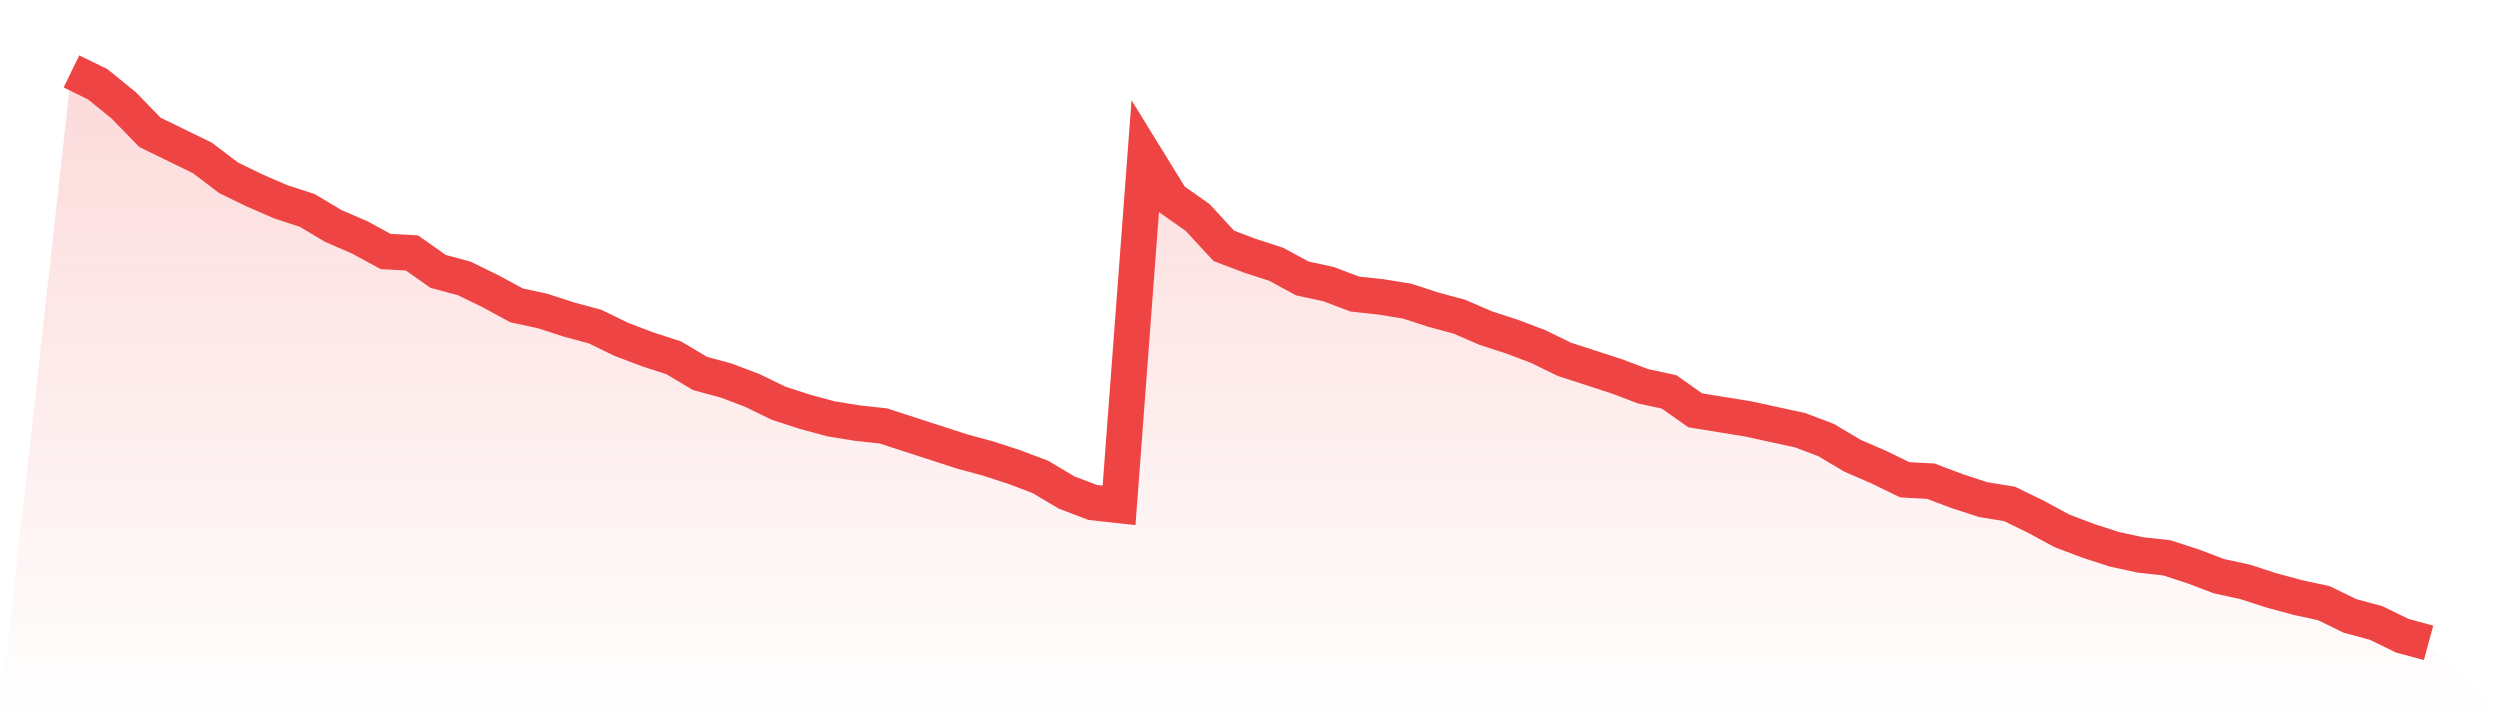
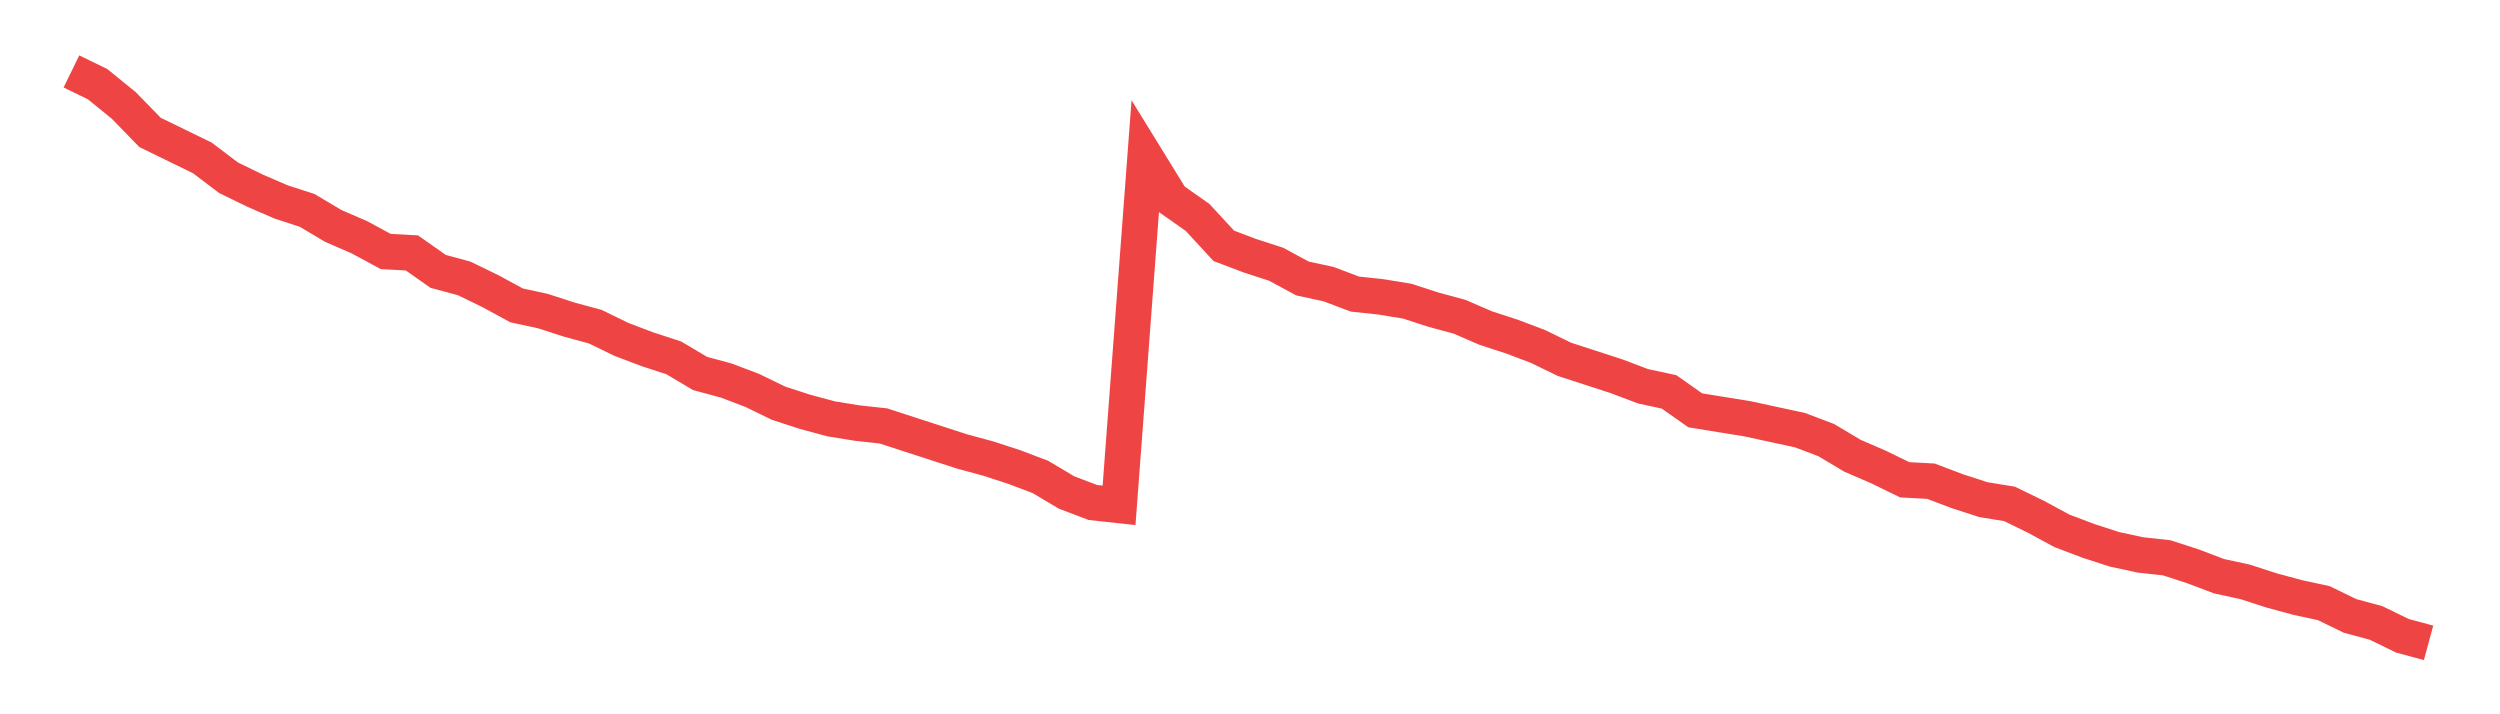
<svg xmlns="http://www.w3.org/2000/svg" viewBox="0 0 140 40">
  <defs>
    <linearGradient id="gradient" x1="0" x2="0" y1="0" y2="1">
      <stop offset="0%" stop-color="#ef4444" stop-opacity="0.2" />
      <stop offset="100%" stop-color="#ef4444" stop-opacity="0" />
    </linearGradient>
  </defs>
-   <path d="M4,4 L4,4 L5.467,4.715 L6.933,5.906 L8.4,7.414 L9.867,8.129 L11.333,8.844 L12.8,9.955 L14.267,10.67 L15.733,11.305 L17.2,11.782 L18.667,12.655 L20.133,13.29 L21.6,14.084 L23.067,14.164 L24.533,15.196 L26,15.593 L27.467,16.308 L28.933,17.102 L30.4,17.419 L31.867,17.896 L33.333,18.293 L34.8,19.007 L36.267,19.563 L37.733,20.04 L39.2,20.913 L40.667,21.31 L42.133,21.866 L43.6,22.581 L45.067,23.057 L46.533,23.454 L48,23.692 L49.467,23.851 L50.933,24.328 L52.4,24.804 L53.867,25.28 L55.333,25.677 L56.8,26.154 L58.267,26.71 L59.733,27.583 L61.2,28.139 L62.667,28.298 L64.133,8.764 L65.6,11.146 L67.067,12.179 L68.533,13.767 L70,14.323 L71.467,14.799 L72.933,15.593 L74.4,15.911 L75.867,16.467 L77.333,16.625 L78.8,16.864 L80.267,17.34 L81.733,17.737 L83.2,18.372 L84.667,18.849 L86.133,19.404 L87.6,20.119 L89.067,20.596 L90.533,21.072 L92,21.628 L93.467,21.945 L94.933,22.978 L96.4,23.216 L97.867,23.454 L99.333,23.772 L100.8,24.089 L102.267,24.645 L103.733,25.519 L105.2,26.154 L106.667,26.868 L108.133,26.948 L109.6,27.504 L111.067,27.98 L112.533,28.218 L114,28.933 L115.467,29.727 L116.933,30.283 L118.4,30.759 L119.867,31.077 L121.333,31.236 L122.8,31.712 L124.267,32.268 L125.733,32.586 L127.2,33.062 L128.667,33.459 L130.133,33.777 L131.6,34.491 L133.067,34.888 L134.533,35.603 L136,36 L140,40 L0,40 z" fill="url(#gradient)" />
  <path d="M4,4 L4,4 L5.467,4.715 L6.933,5.906 L8.4,7.414 L9.867,8.129 L11.333,8.844 L12.8,9.955 L14.267,10.67 L15.733,11.305 L17.2,11.782 L18.667,12.655 L20.133,13.29 L21.6,14.084 L23.067,14.164 L24.533,15.196 L26,15.593 L27.467,16.308 L28.933,17.102 L30.4,17.419 L31.867,17.896 L33.333,18.293 L34.8,19.007 L36.267,19.563 L37.733,20.04 L39.2,20.913 L40.667,21.31 L42.133,21.866 L43.6,22.581 L45.067,23.057 L46.533,23.454 L48,23.692 L49.467,23.851 L50.933,24.328 L52.4,24.804 L53.867,25.28 L55.333,25.677 L56.8,26.154 L58.267,26.71 L59.733,27.583 L61.2,28.139 L62.667,28.298 L64.133,8.764 L65.6,11.146 L67.067,12.179 L68.533,13.767 L70,14.323 L71.467,14.799 L72.933,15.593 L74.4,15.911 L75.867,16.467 L77.333,16.625 L78.8,16.864 L80.267,17.34 L81.733,17.737 L83.2,18.372 L84.667,18.849 L86.133,19.404 L87.6,20.119 L89.067,20.596 L90.533,21.072 L92,21.628 L93.467,21.945 L94.933,22.978 L96.4,23.216 L97.867,23.454 L99.333,23.772 L100.8,24.089 L102.267,24.645 L103.733,25.519 L105.2,26.154 L106.667,26.868 L108.133,26.948 L109.6,27.504 L111.067,27.98 L112.533,28.218 L114,28.933 L115.467,29.727 L116.933,30.283 L118.4,30.759 L119.867,31.077 L121.333,31.236 L122.8,31.712 L124.267,32.268 L125.733,32.586 L127.2,33.062 L128.667,33.459 L130.133,33.777 L131.6,34.491 L133.067,34.888 L134.533,35.603 L136,36" fill="none" stroke="#ef4444" stroke-width="2" />
</svg>